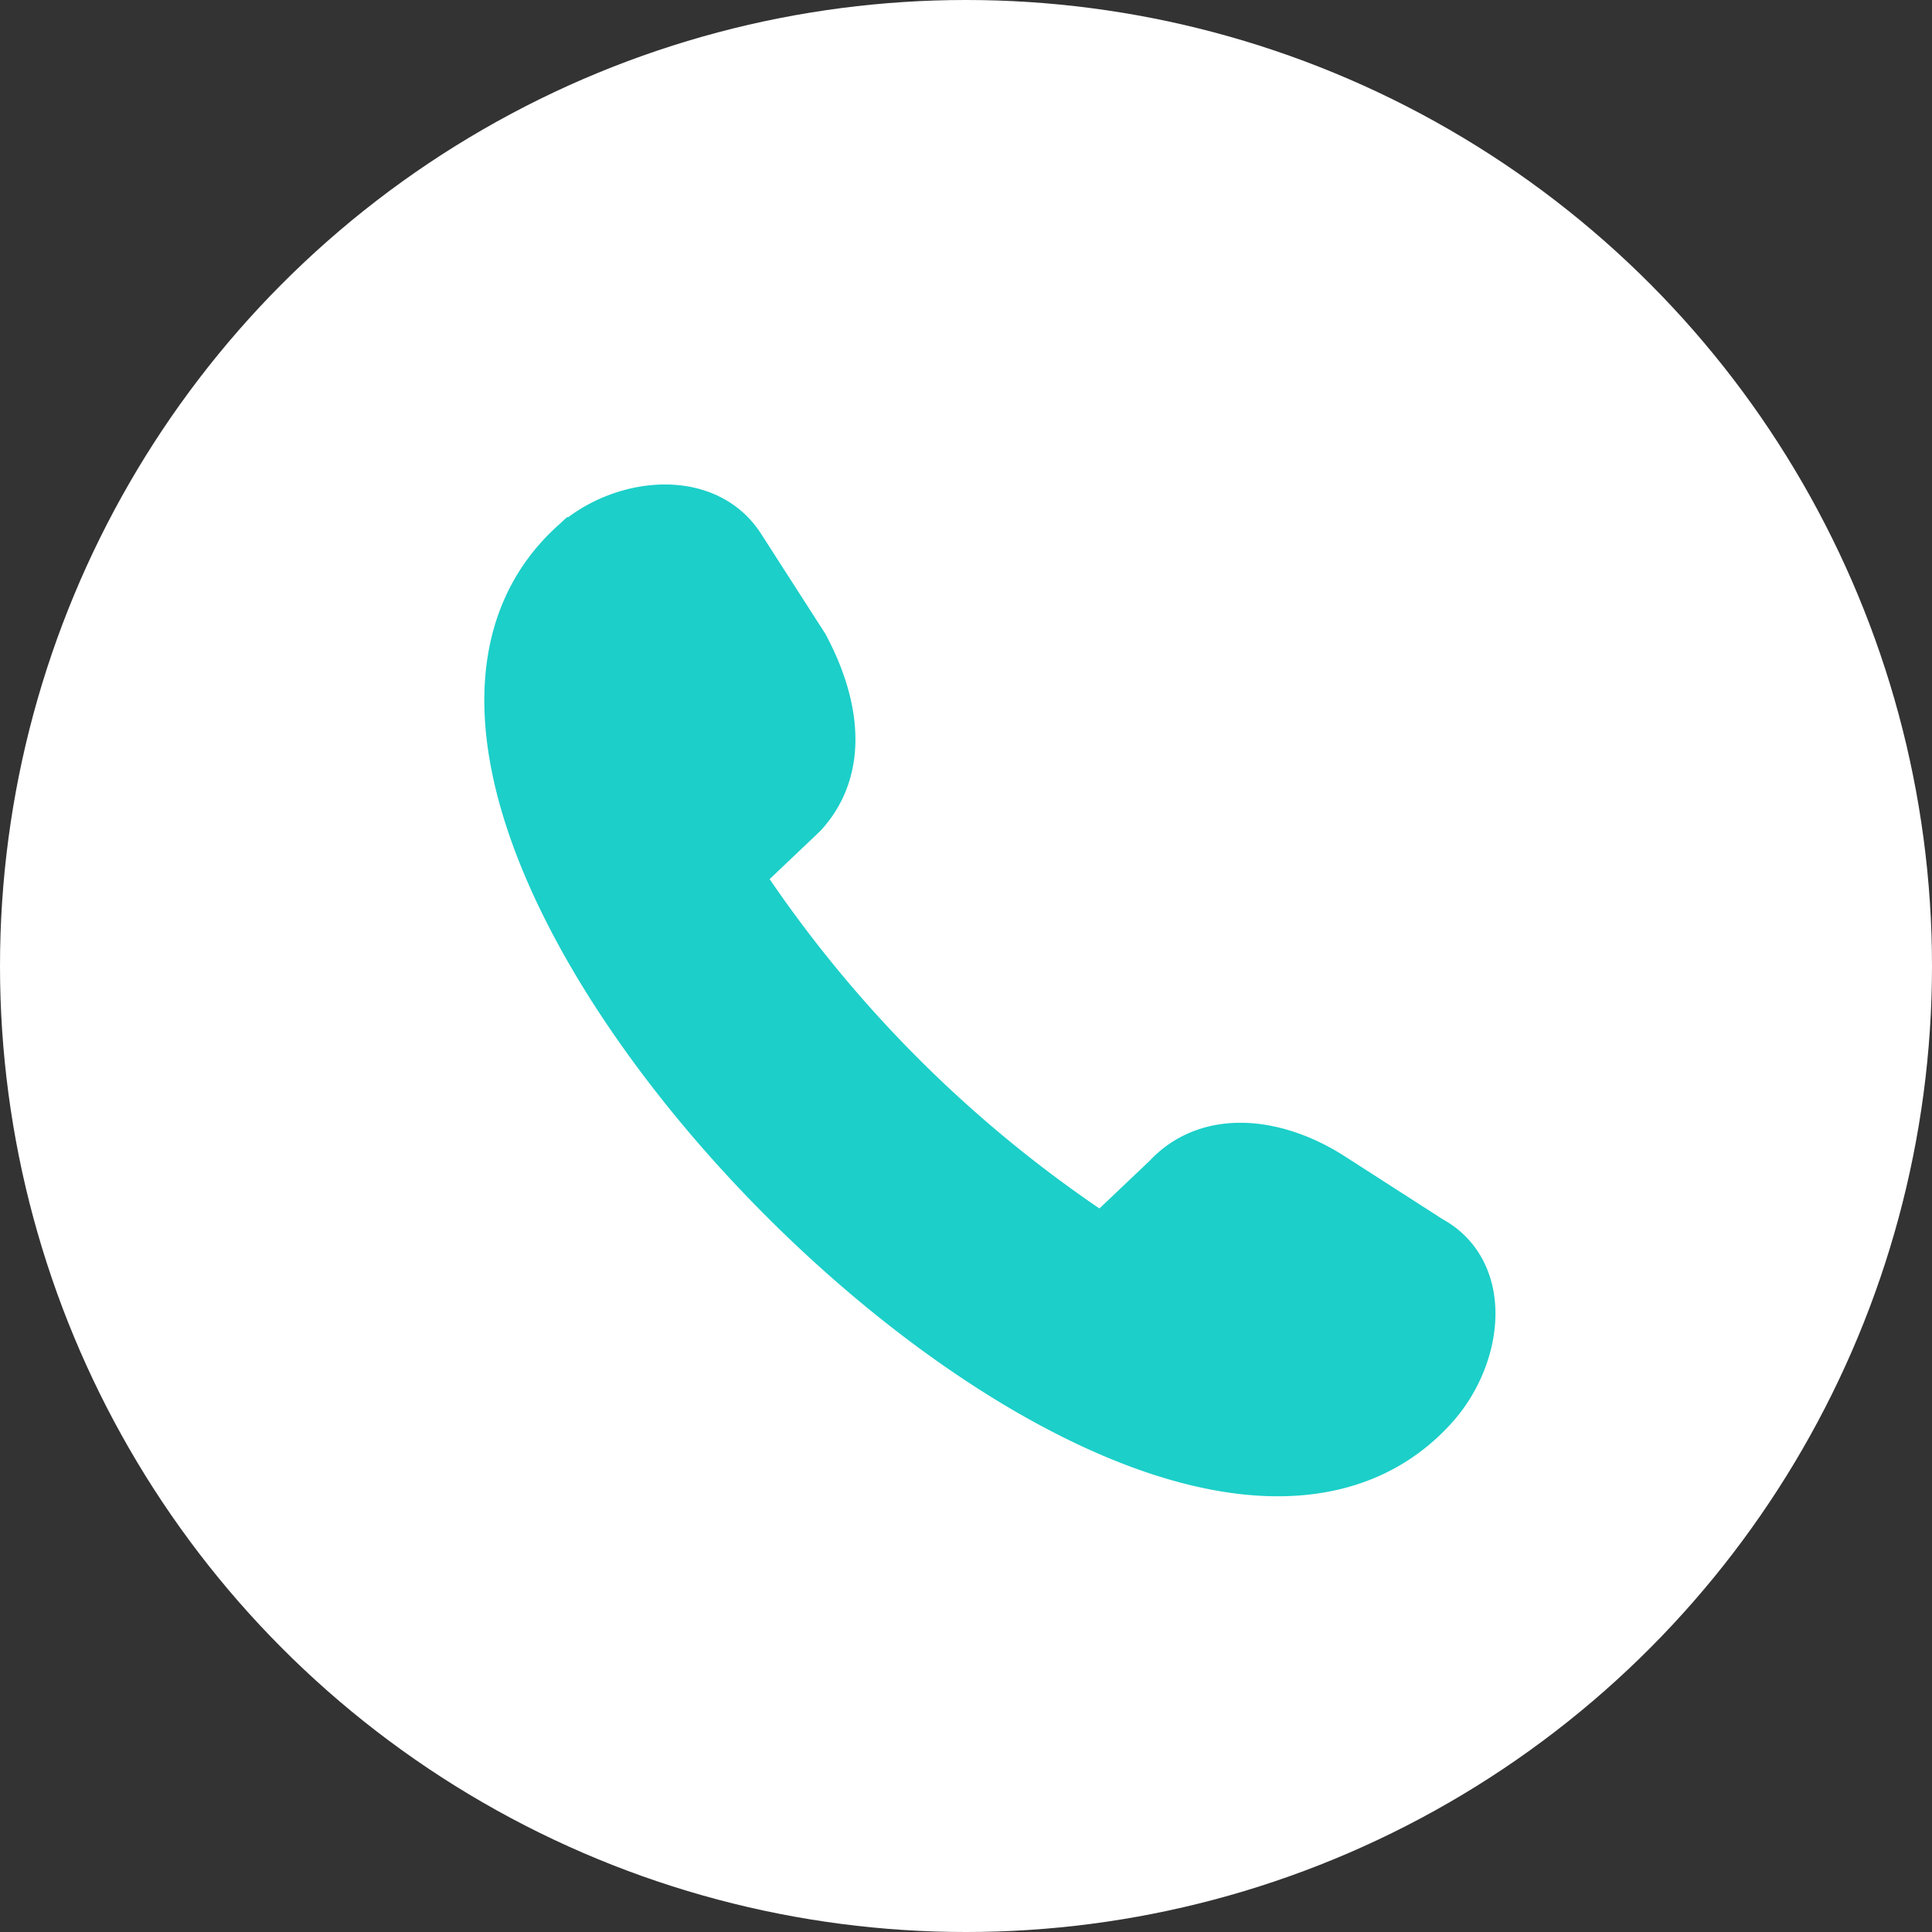
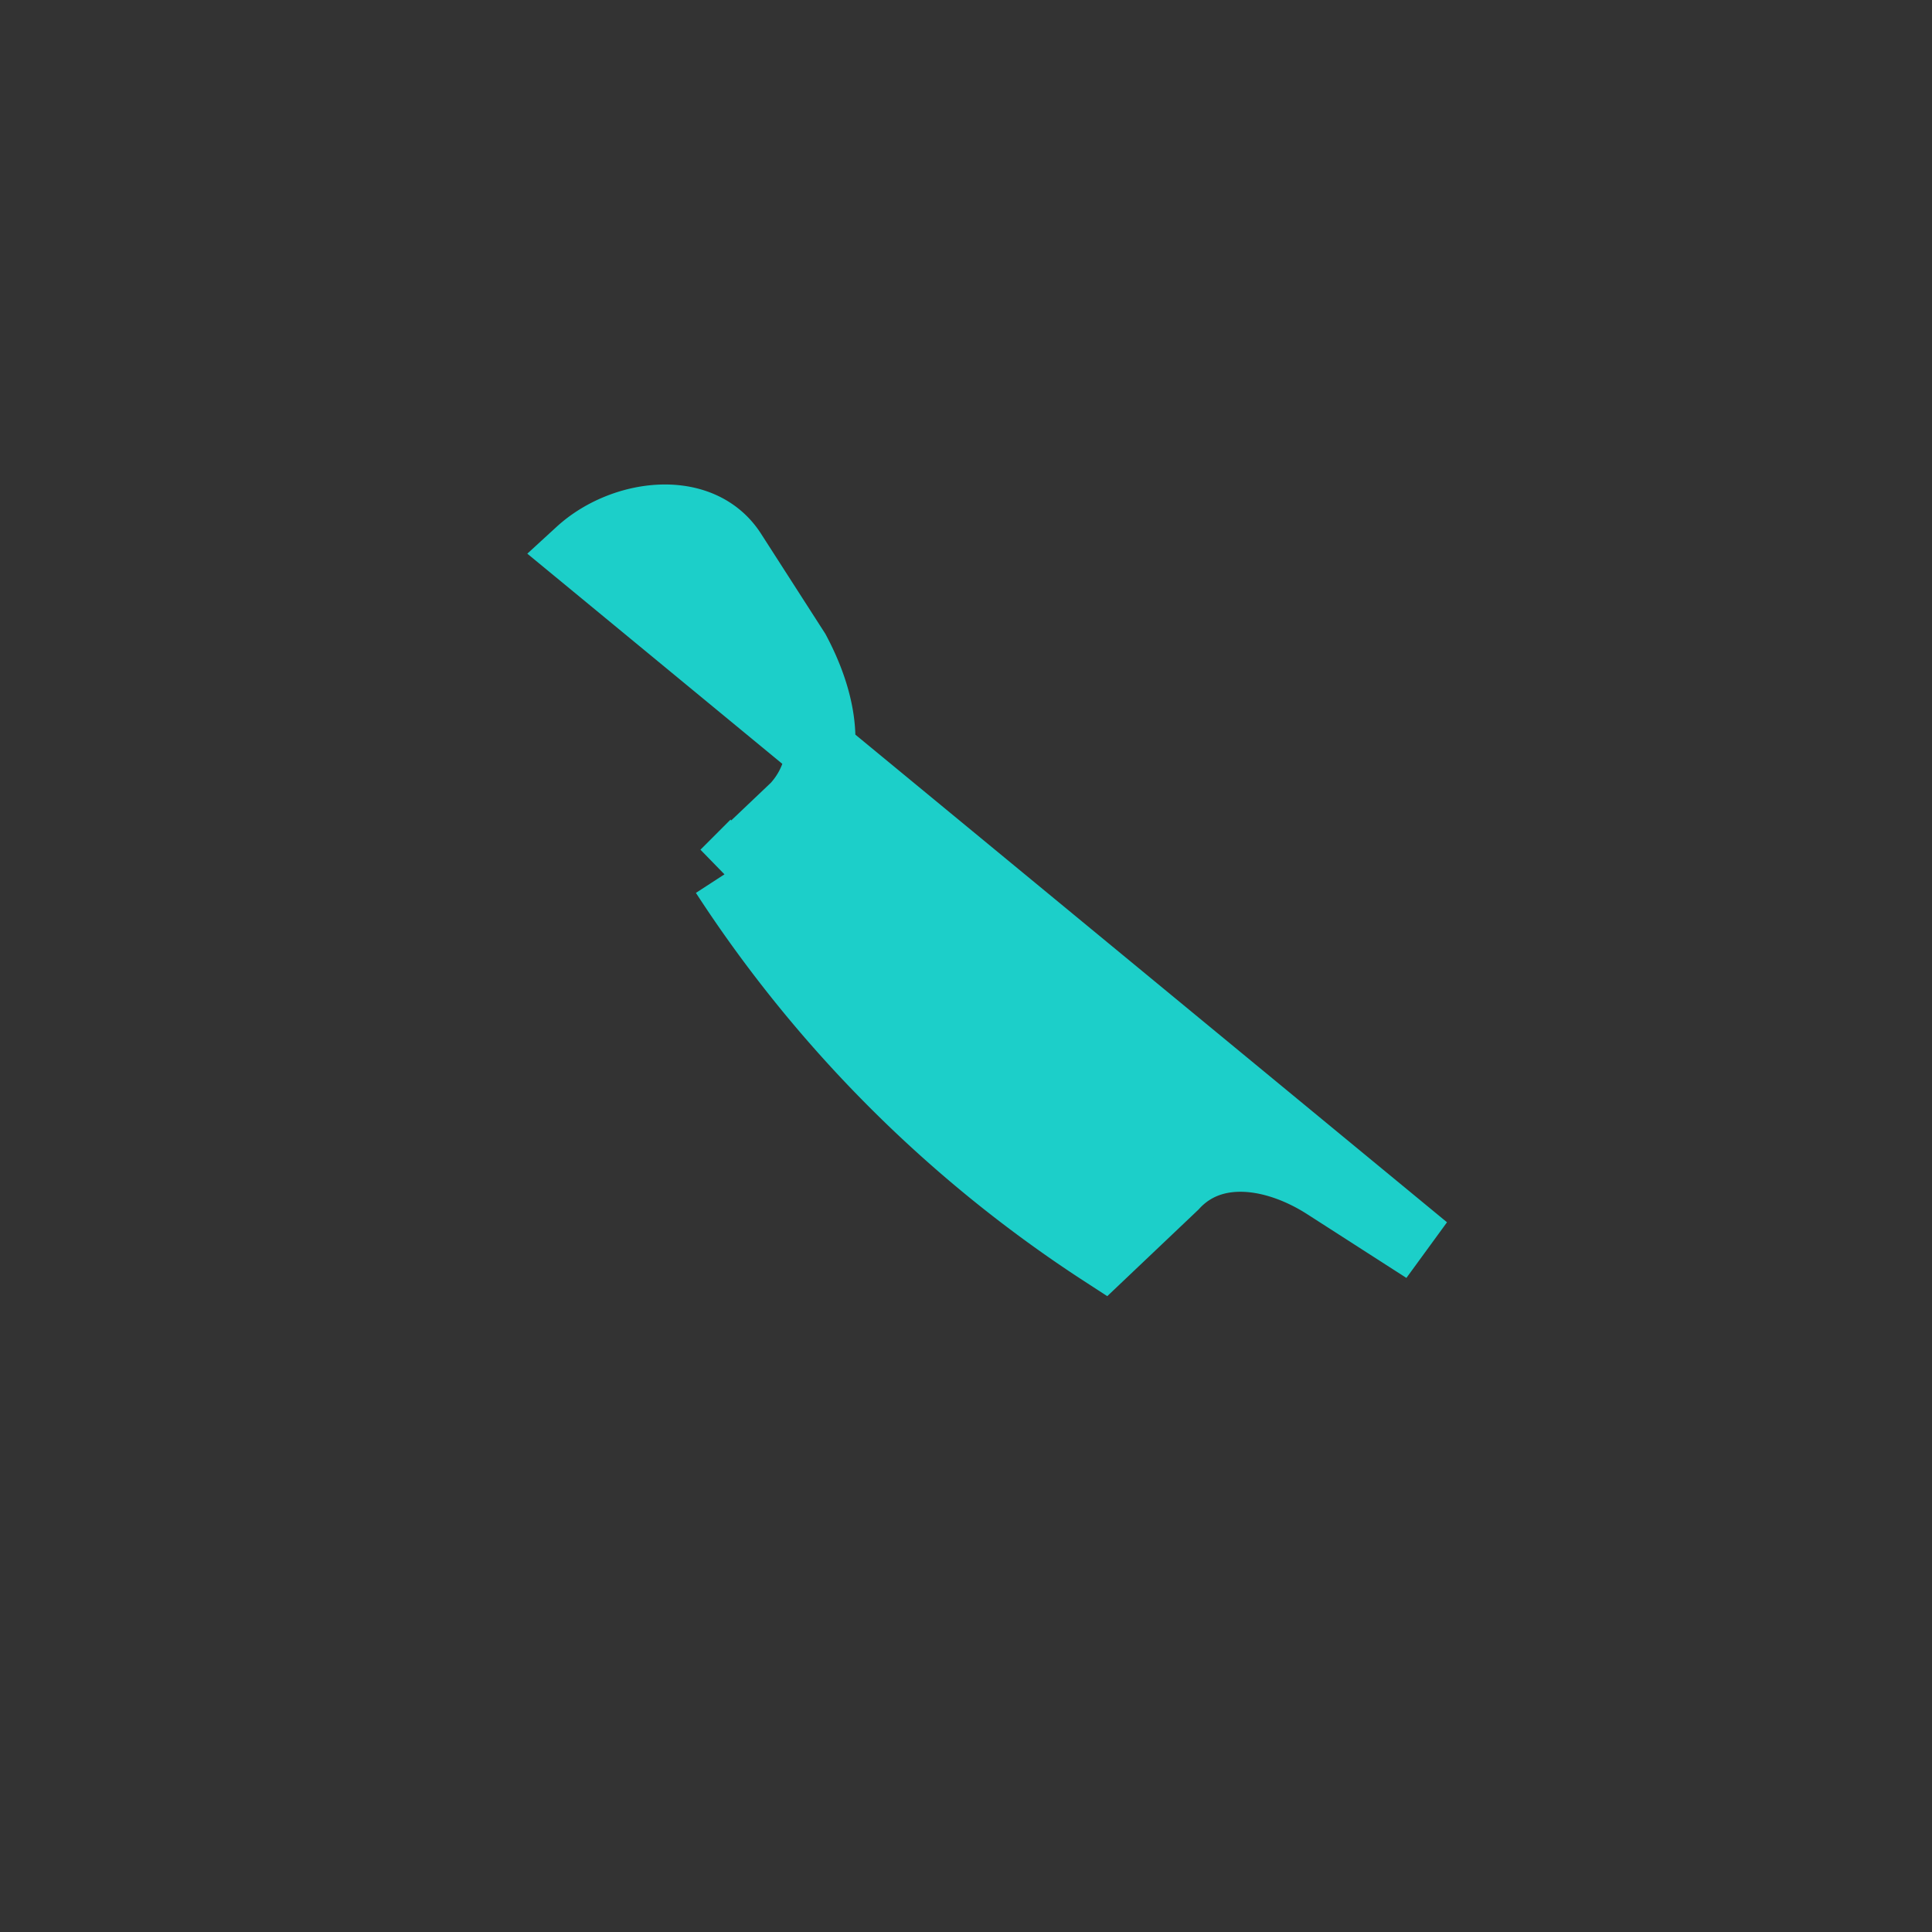
<svg xmlns="http://www.w3.org/2000/svg" width="28" height="28">
  <rect width="100%" height="100%" fill="#333333" stroke="none" />
  <g fill="none" fill-rule="evenodd">
-     <circle cx="14" cy="14" r="14" fill="#FFF" />
-     <path fill="#1CCFC9" stroke="#1CCFC9" d="M8.404 8.004c.615-.564 1.742-.718 2.204 0l.922 1.435c.41.769.564 1.64 0 2.255l-1.025.974a18.644 18.644 0 0 0 5.484 5.483l1.025-.973c.564-.615 1.486-.462 2.204 0l1.435.922c.768.41.615 1.538 0 2.204-3.947 4.305-16.554-8.354-12.25-12.3z" />
+     <path fill="#1CCFC9" stroke="#1CCFC9" d="M8.404 8.004c.615-.564 1.742-.718 2.204 0l.922 1.435c.41.769.564 1.64 0 2.255l-1.025.974a18.644 18.644 0 0 0 5.484 5.483l1.025-.973c.564-.615 1.486-.462 2.204 0l1.435.922z" />
  </g>
</svg>